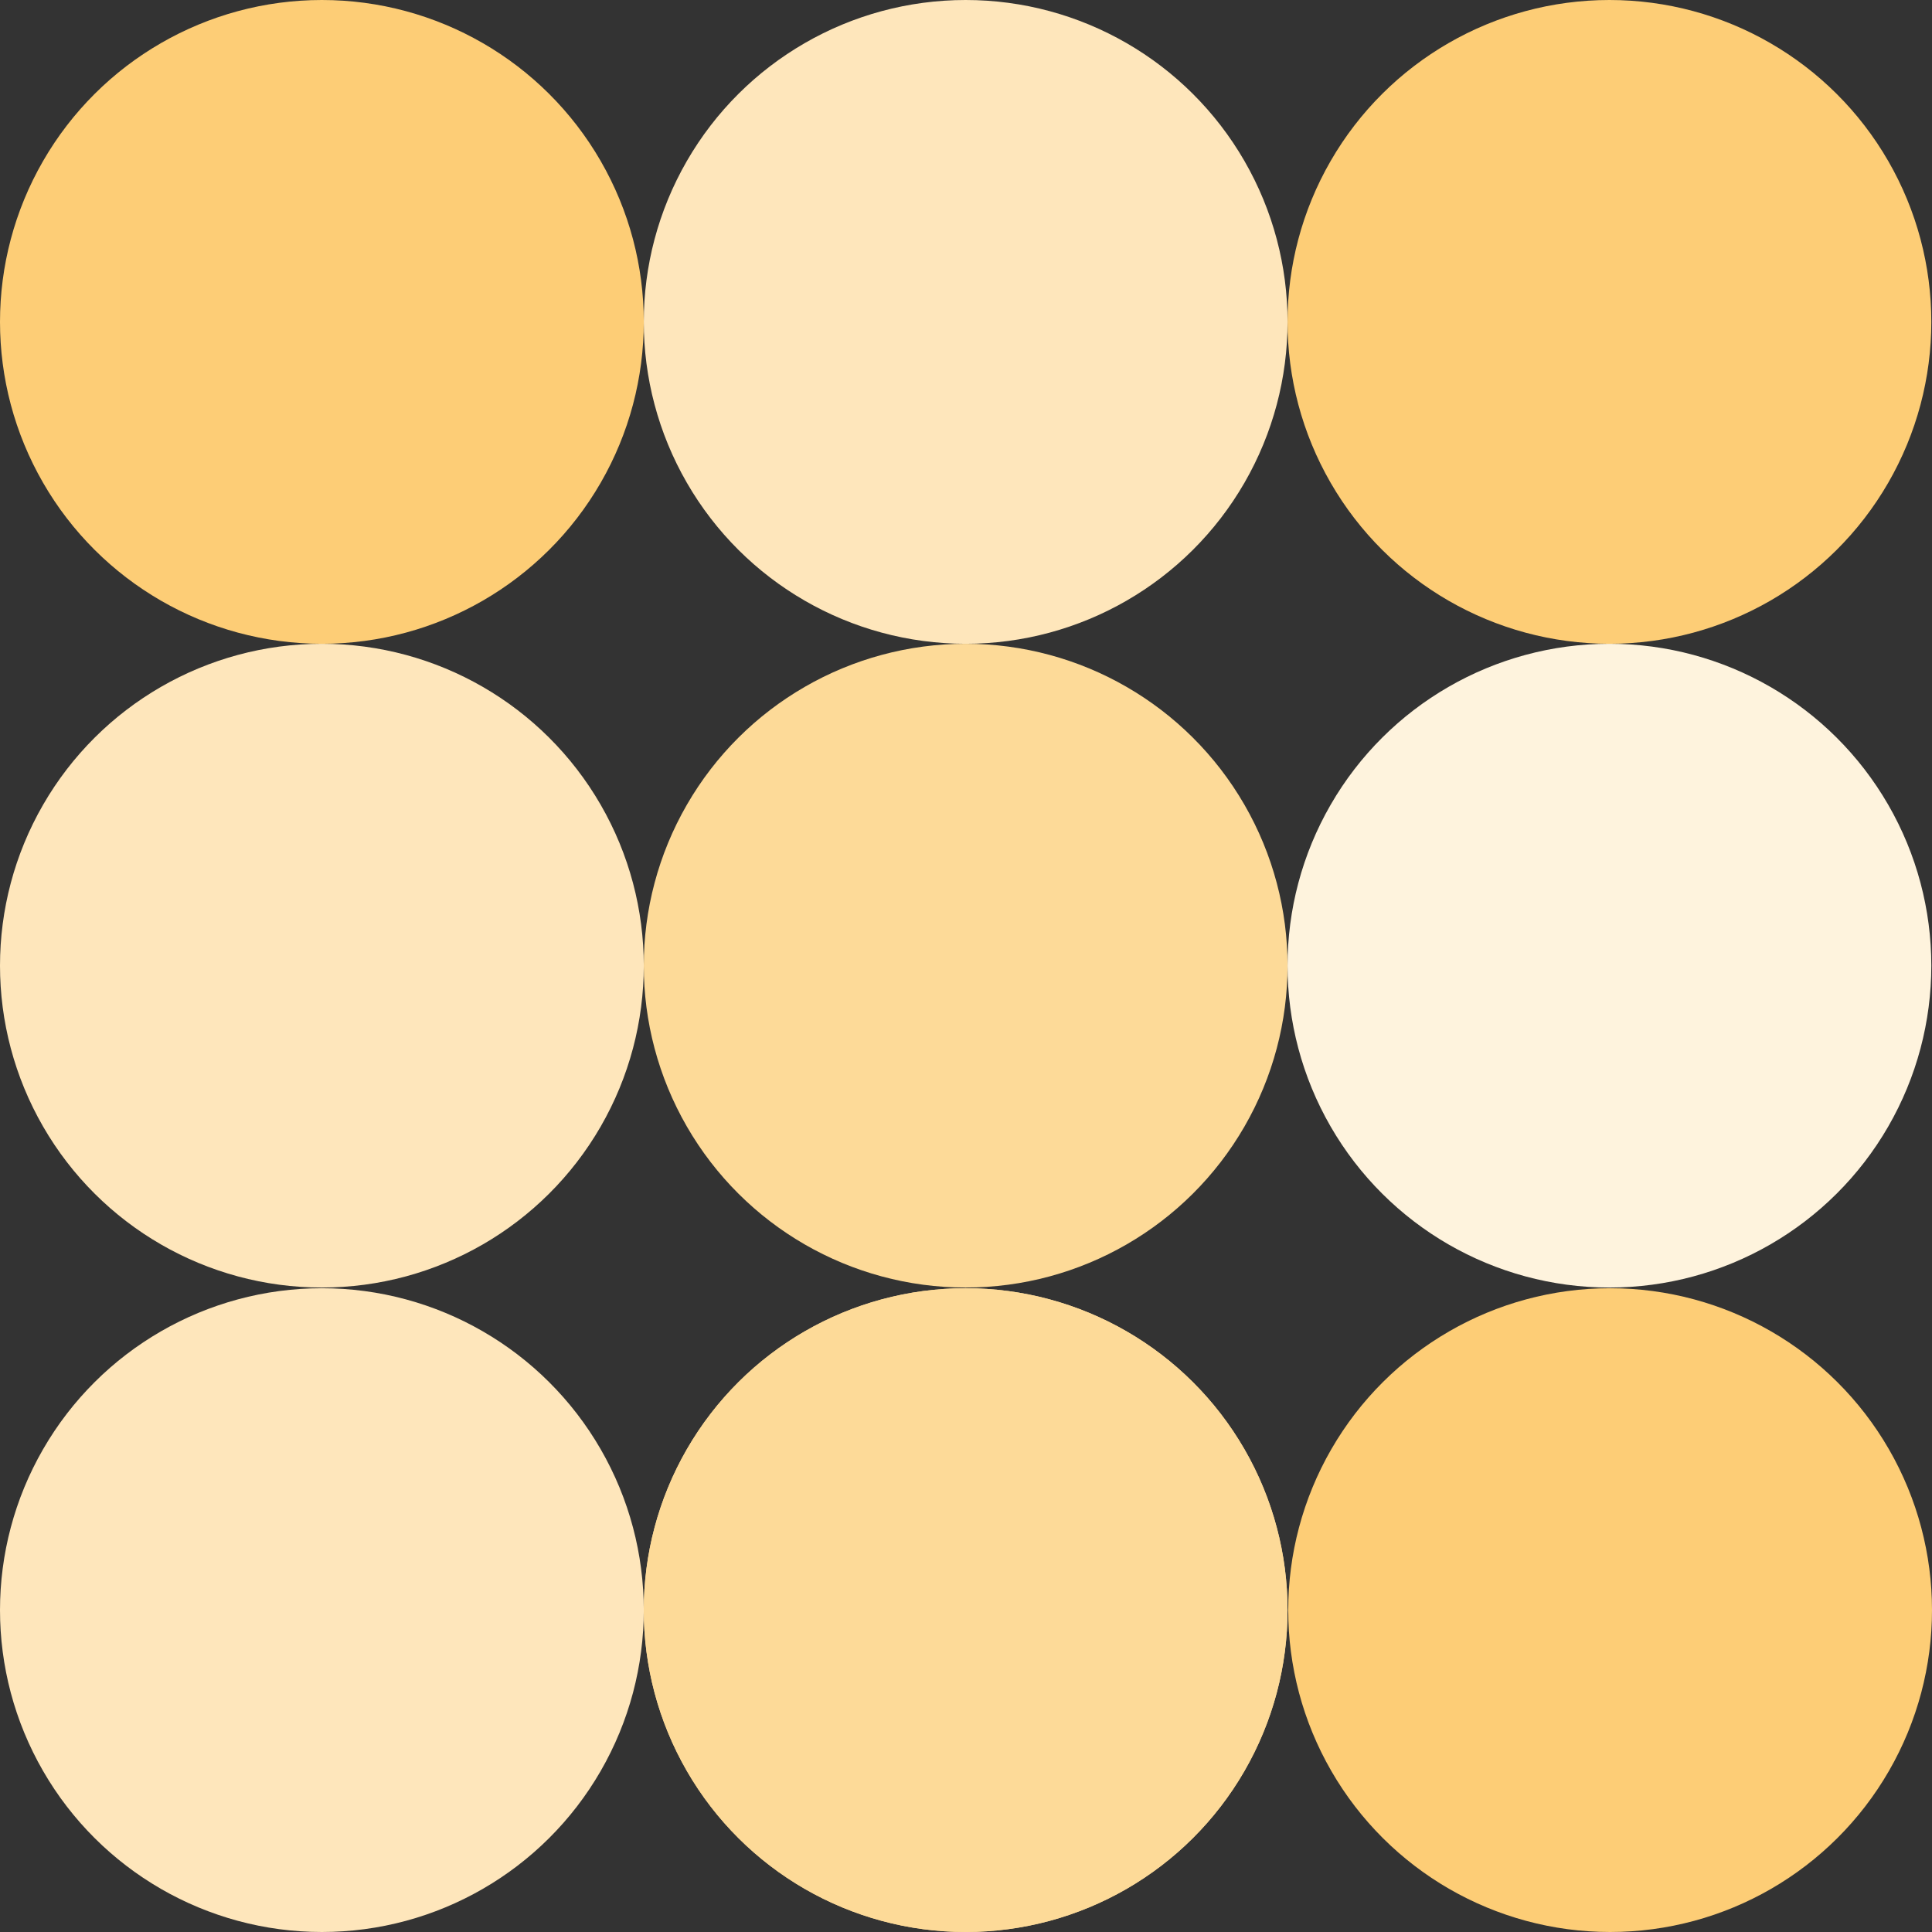
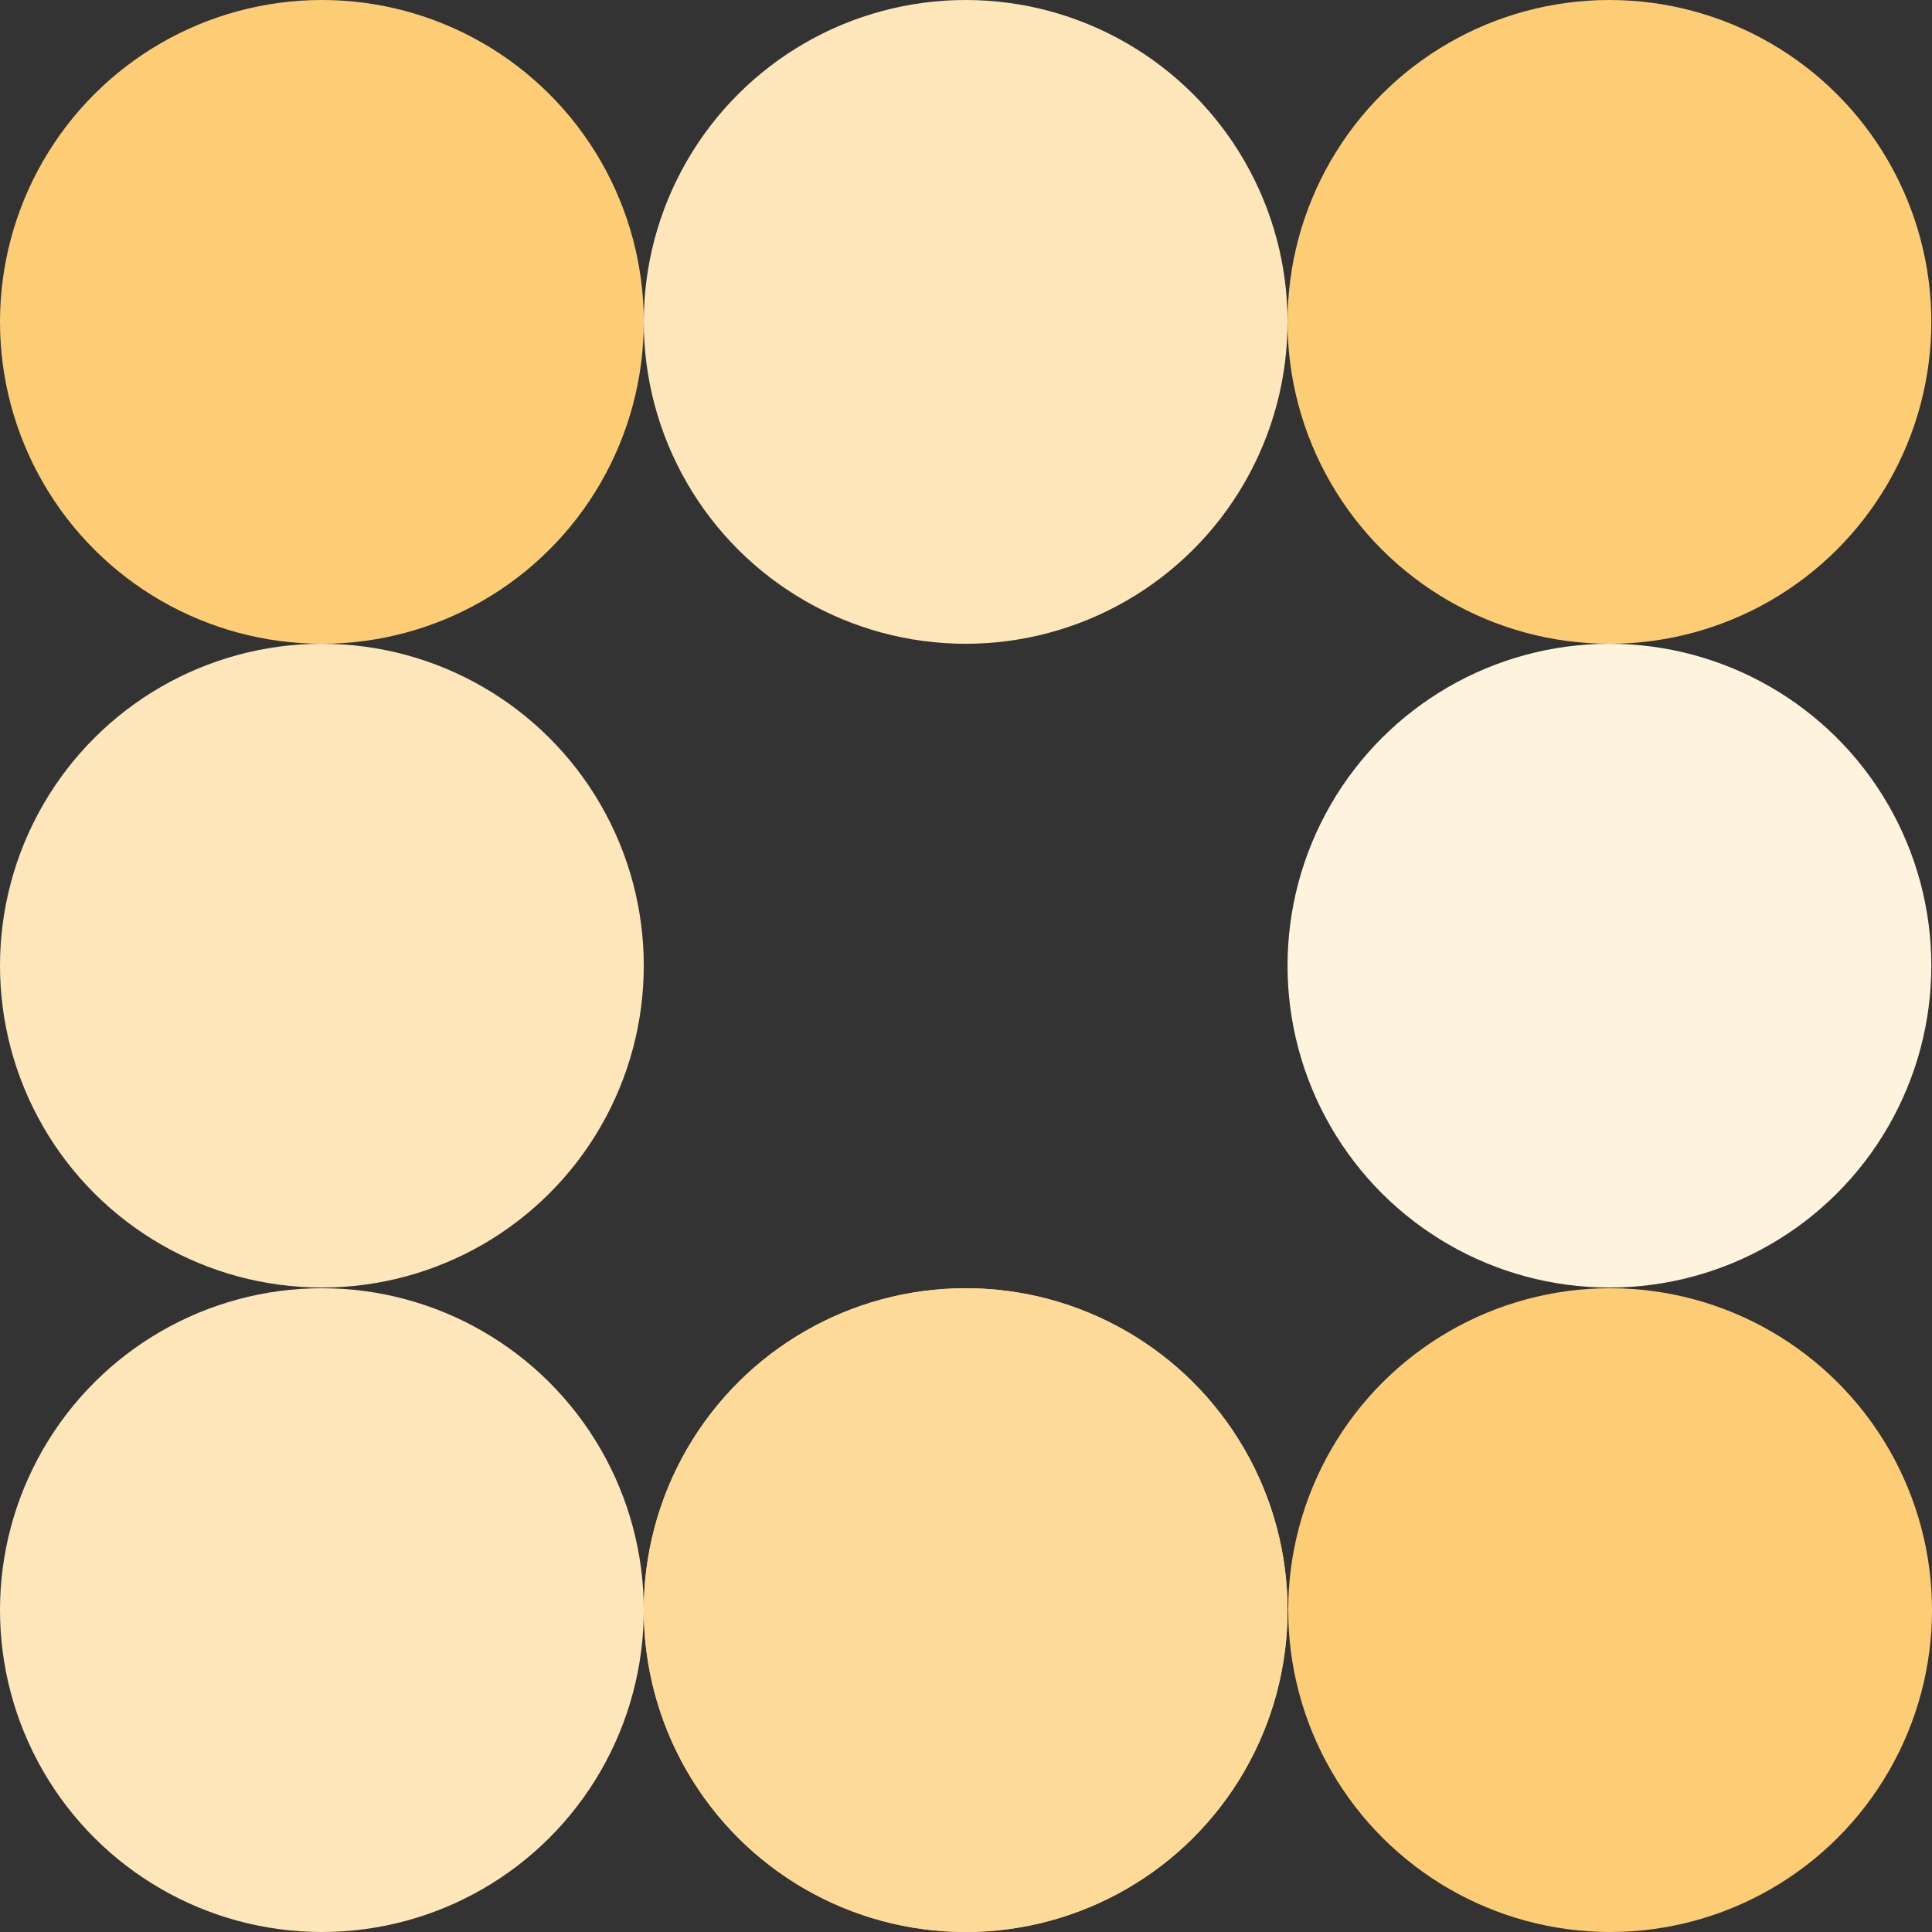
<svg xmlns="http://www.w3.org/2000/svg" width="483" height="483" viewBox="0 0 483 483" fill="none">
  <rect x="0" y="0" width="483" height="483" fill="#333333" stroke="none" />
  <g id="community-grants">
    <ellipse cx="402.358" cy="80.472" rx="80.472" ry="80.472" transform="rotate(90 402.358 80.472)" fill="#FDCD76" />
    <ellipse cx="241.415" cy="80.472" rx="80.472" ry="80.472" transform="rotate(90 241.415 80.472)" fill="#FEE6BB" />
    <ellipse cx="241.415" cy="402.528" rx="80.472" ry="80.472" transform="rotate(90 241.415 402.528)" fill="#FDDA98" />
    <ellipse cx="241.415" cy="402.528" rx="80.472" ry="80.472" transform="rotate(90 241.415 402.528)" fill="#FDDA98" />
    <ellipse cx="402.528" cy="402.528" rx="80.472" ry="80.472" transform="rotate(90 402.528 402.528)" fill="#FDCD76" />
    <ellipse cx="80.472" cy="80.472" rx="80.472" ry="80.472" transform="rotate(90 80.472 80.472)" fill="#FDCD76" />
    <ellipse cx="80.472" cy="402.528" rx="80.472" ry="80.472" transform="rotate(90 80.472 402.528)" fill="#FEE6BB" />
-     <ellipse cx="241.415" cy="241.415" rx="80.472" ry="80.472" transform="rotate(90 241.415 241.415)" fill="#FDDA98" />
    <ellipse cx="402.358" cy="241.415" rx="80.472" ry="80.472" transform="rotate(90 402.358 241.415)" fill="#FEF3DD" />
    <ellipse cx="80.472" cy="241.415" rx="80.472" ry="80.472" transform="rotate(90 80.472 241.415)" fill="#FEE6BB" />
  </g>
</svg>